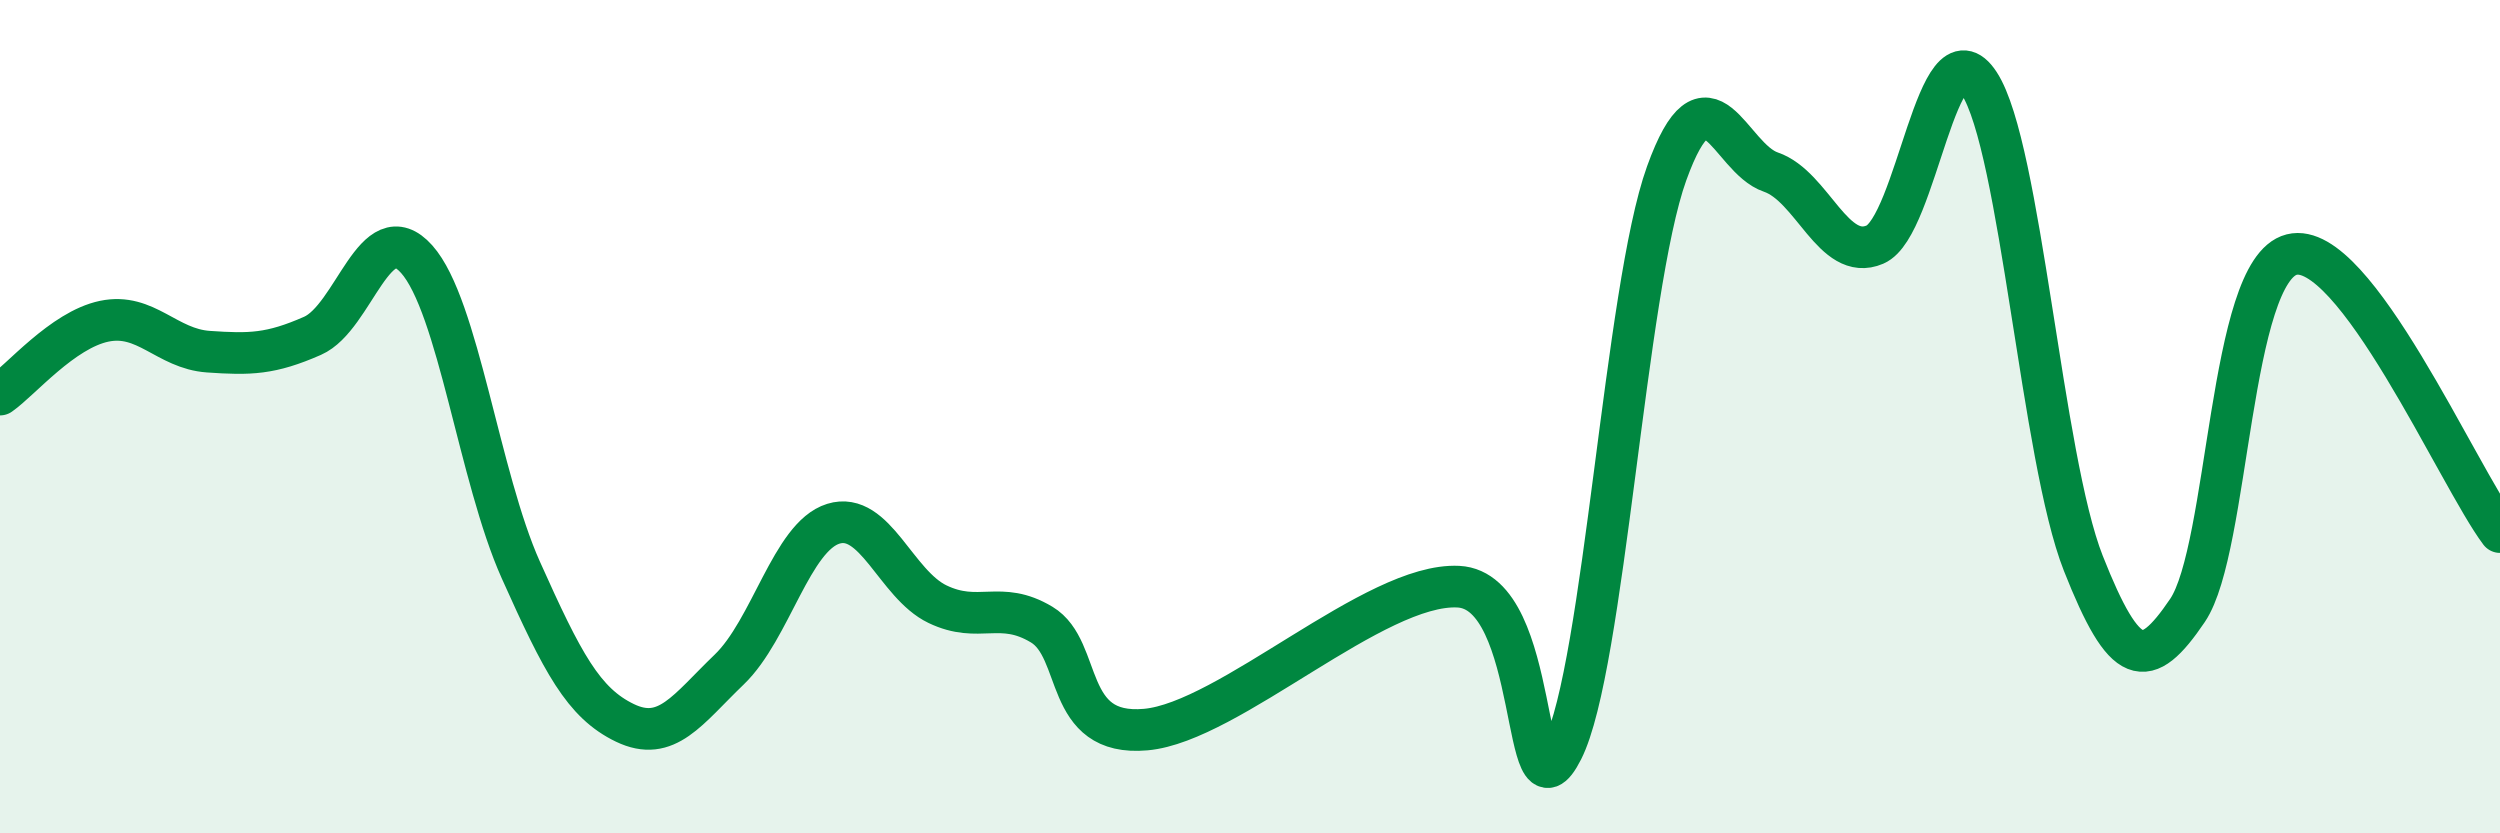
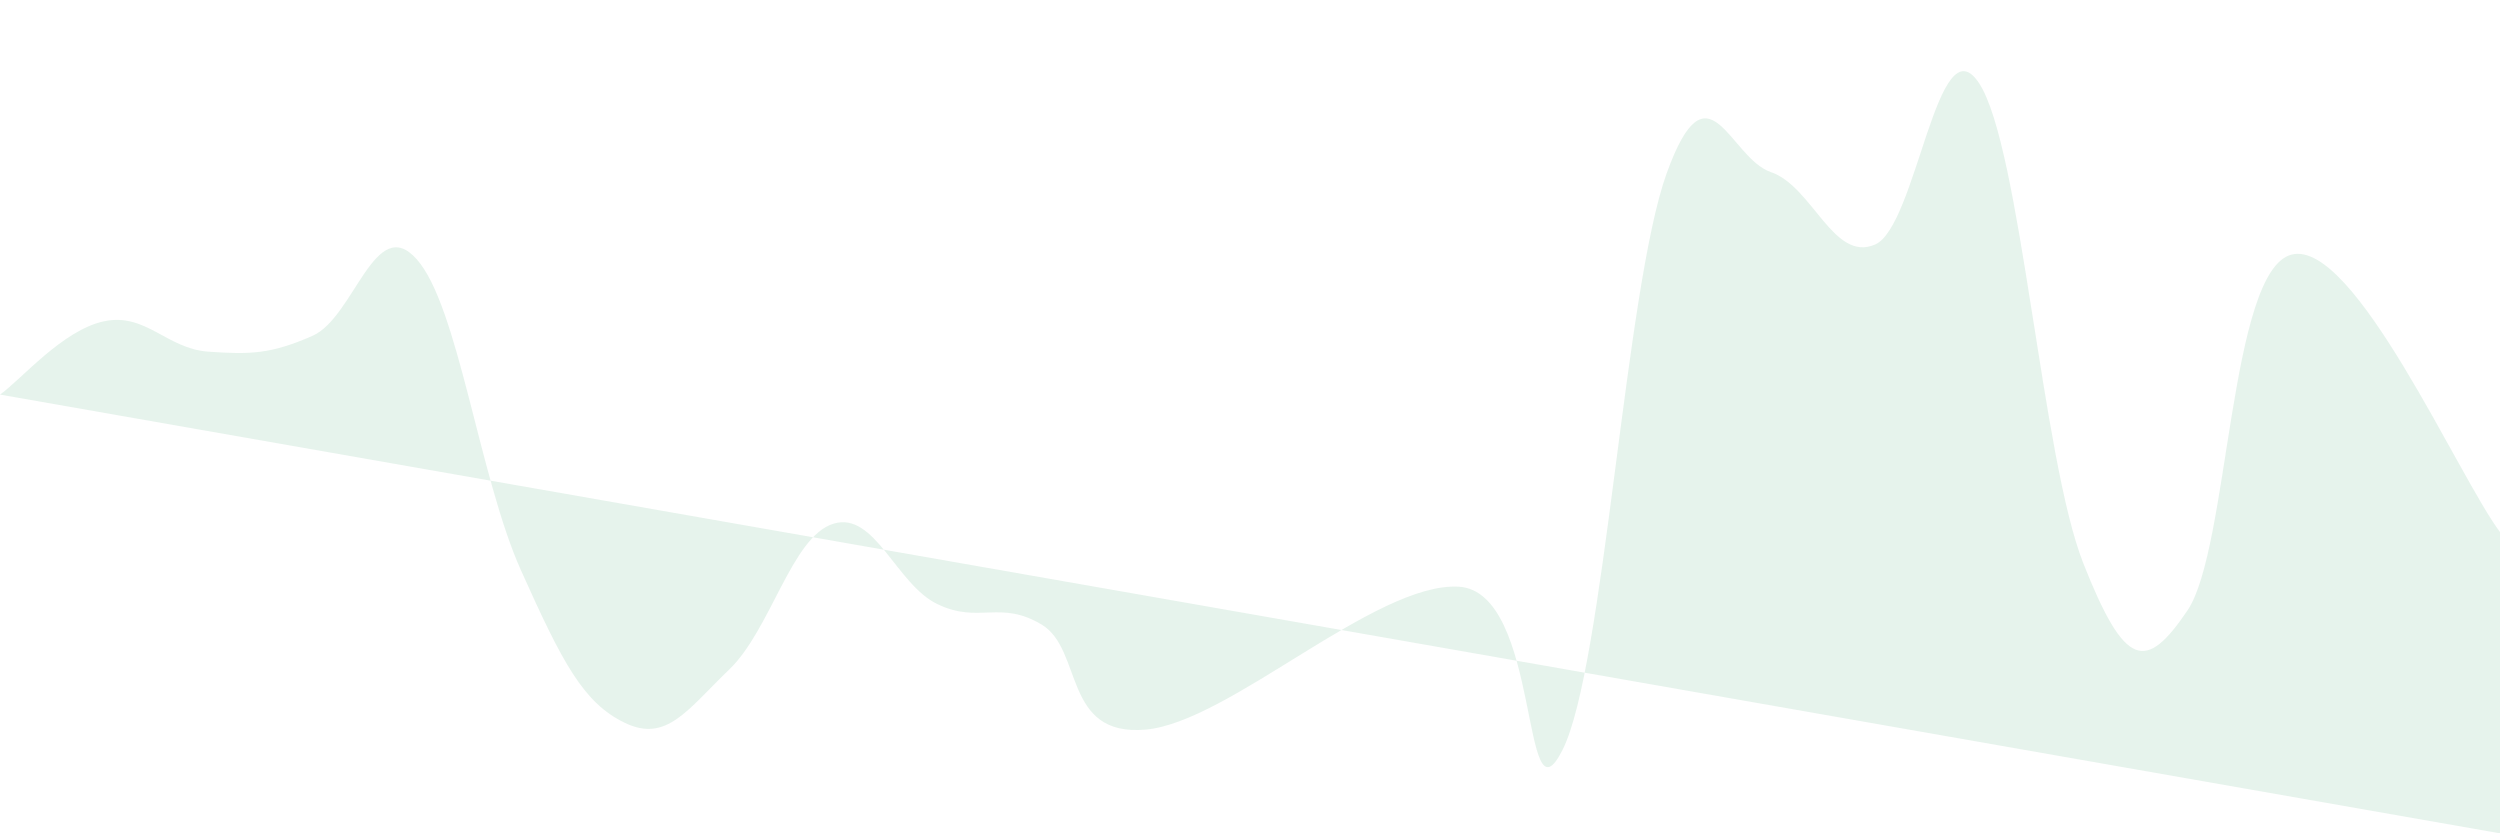
<svg xmlns="http://www.w3.org/2000/svg" width="60" height="20" viewBox="0 0 60 20">
-   <path d="M 0,9.47 C 0.5,9.12 1.5,7.92 2.5,7.71 C 3.5,7.5 4,8.37 5,8.44 C 6,8.51 6.5,8.5 7.5,8.06 C 8.5,7.62 9,5.1 10,6.22 C 11,7.34 11.5,11.45 12.5,13.68 C 13.5,15.91 14,16.87 15,17.35 C 16,17.83 16.5,17.03 17.5,16.07 C 18.5,15.11 19,12.88 20,12.57 C 21,12.26 21.5,14.02 22.5,14.5 C 23.5,14.98 24,14.39 25,14.99 C 26,15.59 25.5,17.69 27.5,17.51 C 29.5,17.33 33,13.98 35,14.08 C 37,14.18 36.5,19.98 37.5,18 C 38.5,16.02 39,6.93 40,4.16 C 41,1.39 41.5,3.79 42.5,4.13 C 43.5,4.47 44,6.3 45,5.87 C 46,5.44 46.5,0.47 47.5,2 C 48.5,3.53 49,10.99 50,13.52 C 51,16.05 51.5,16.13 52.5,14.65 C 53.5,13.17 53.5,6.49 55,6.11 C 56.5,5.73 59,11.44 60,12.77L60 20L0 20Z" fill="#008740" opacity="0.1" stroke-linecap="round" stroke-linejoin="round" />
-   <path d="M 0,9.47 C 0.5,9.12 1.5,7.92 2.5,7.71 C 3.5,7.5 4,8.37 5,8.44 C 6,8.51 6.5,8.5 7.5,8.06 C 8.5,7.62 9,5.1 10,6.22 C 11,7.34 11.5,11.45 12.5,13.68 C 13.5,15.91 14,16.87 15,17.35 C 16,17.83 16.5,17.03 17.5,16.07 C 18.5,15.11 19,12.88 20,12.57 C 21,12.26 21.5,14.02 22.5,14.5 C 23.5,14.98 24,14.39 25,14.99 C 26,15.59 25.5,17.69 27.5,17.51 C 29.5,17.33 33,13.98 35,14.08 C 37,14.18 36.5,19.98 37.5,18 C 38.5,16.02 39,6.93 40,4.16 C 41,1.39 41.5,3.79 42.5,4.13 C 43.5,4.47 44,6.3 45,5.87 C 46,5.44 46.5,0.47 47.5,2 C 48.5,3.53 49,10.99 50,13.52 C 51,16.05 51.5,16.13 52.5,14.65 C 53.5,13.17 53.5,6.49 55,6.11 C 56.5,5.73 59,11.44 60,12.77" stroke="#008740" stroke-width="1" fill="none" stroke-linecap="round" stroke-linejoin="round" />
+   <path d="M 0,9.47 C 0.5,9.12 1.5,7.92 2.5,7.71 C 3.5,7.5 4,8.37 5,8.44 C 6,8.51 6.5,8.5 7.5,8.06 C 8.5,7.62 9,5.1 10,6.22 C 11,7.34 11.5,11.45 12.5,13.68 C 13.5,15.91 14,16.87 15,17.35 C 16,17.83 16.5,17.03 17.5,16.07 C 18.5,15.11 19,12.88 20,12.57 C 21,12.26 21.5,14.02 22.5,14.5 C 23.5,14.98 24,14.39 25,14.99 C 26,15.59 25.5,17.69 27.5,17.51 C 29.5,17.33 33,13.98 35,14.08 C 37,14.18 36.5,19.98 37.5,18 C 38.5,16.02 39,6.93 40,4.16 C 41,1.39 41.5,3.79 42.5,4.13 C 43.5,4.47 44,6.3 45,5.87 C 46,5.44 46.5,0.47 47.5,2 C 48.5,3.53 49,10.99 50,13.52 C 51,16.05 51.5,16.13 52.5,14.65 C 53.5,13.17 53.5,6.49 55,6.11 C 56.5,5.73 59,11.44 60,12.77L60 20Z" fill="#008740" opacity="0.1" stroke-linecap="round" stroke-linejoin="round" />
</svg>